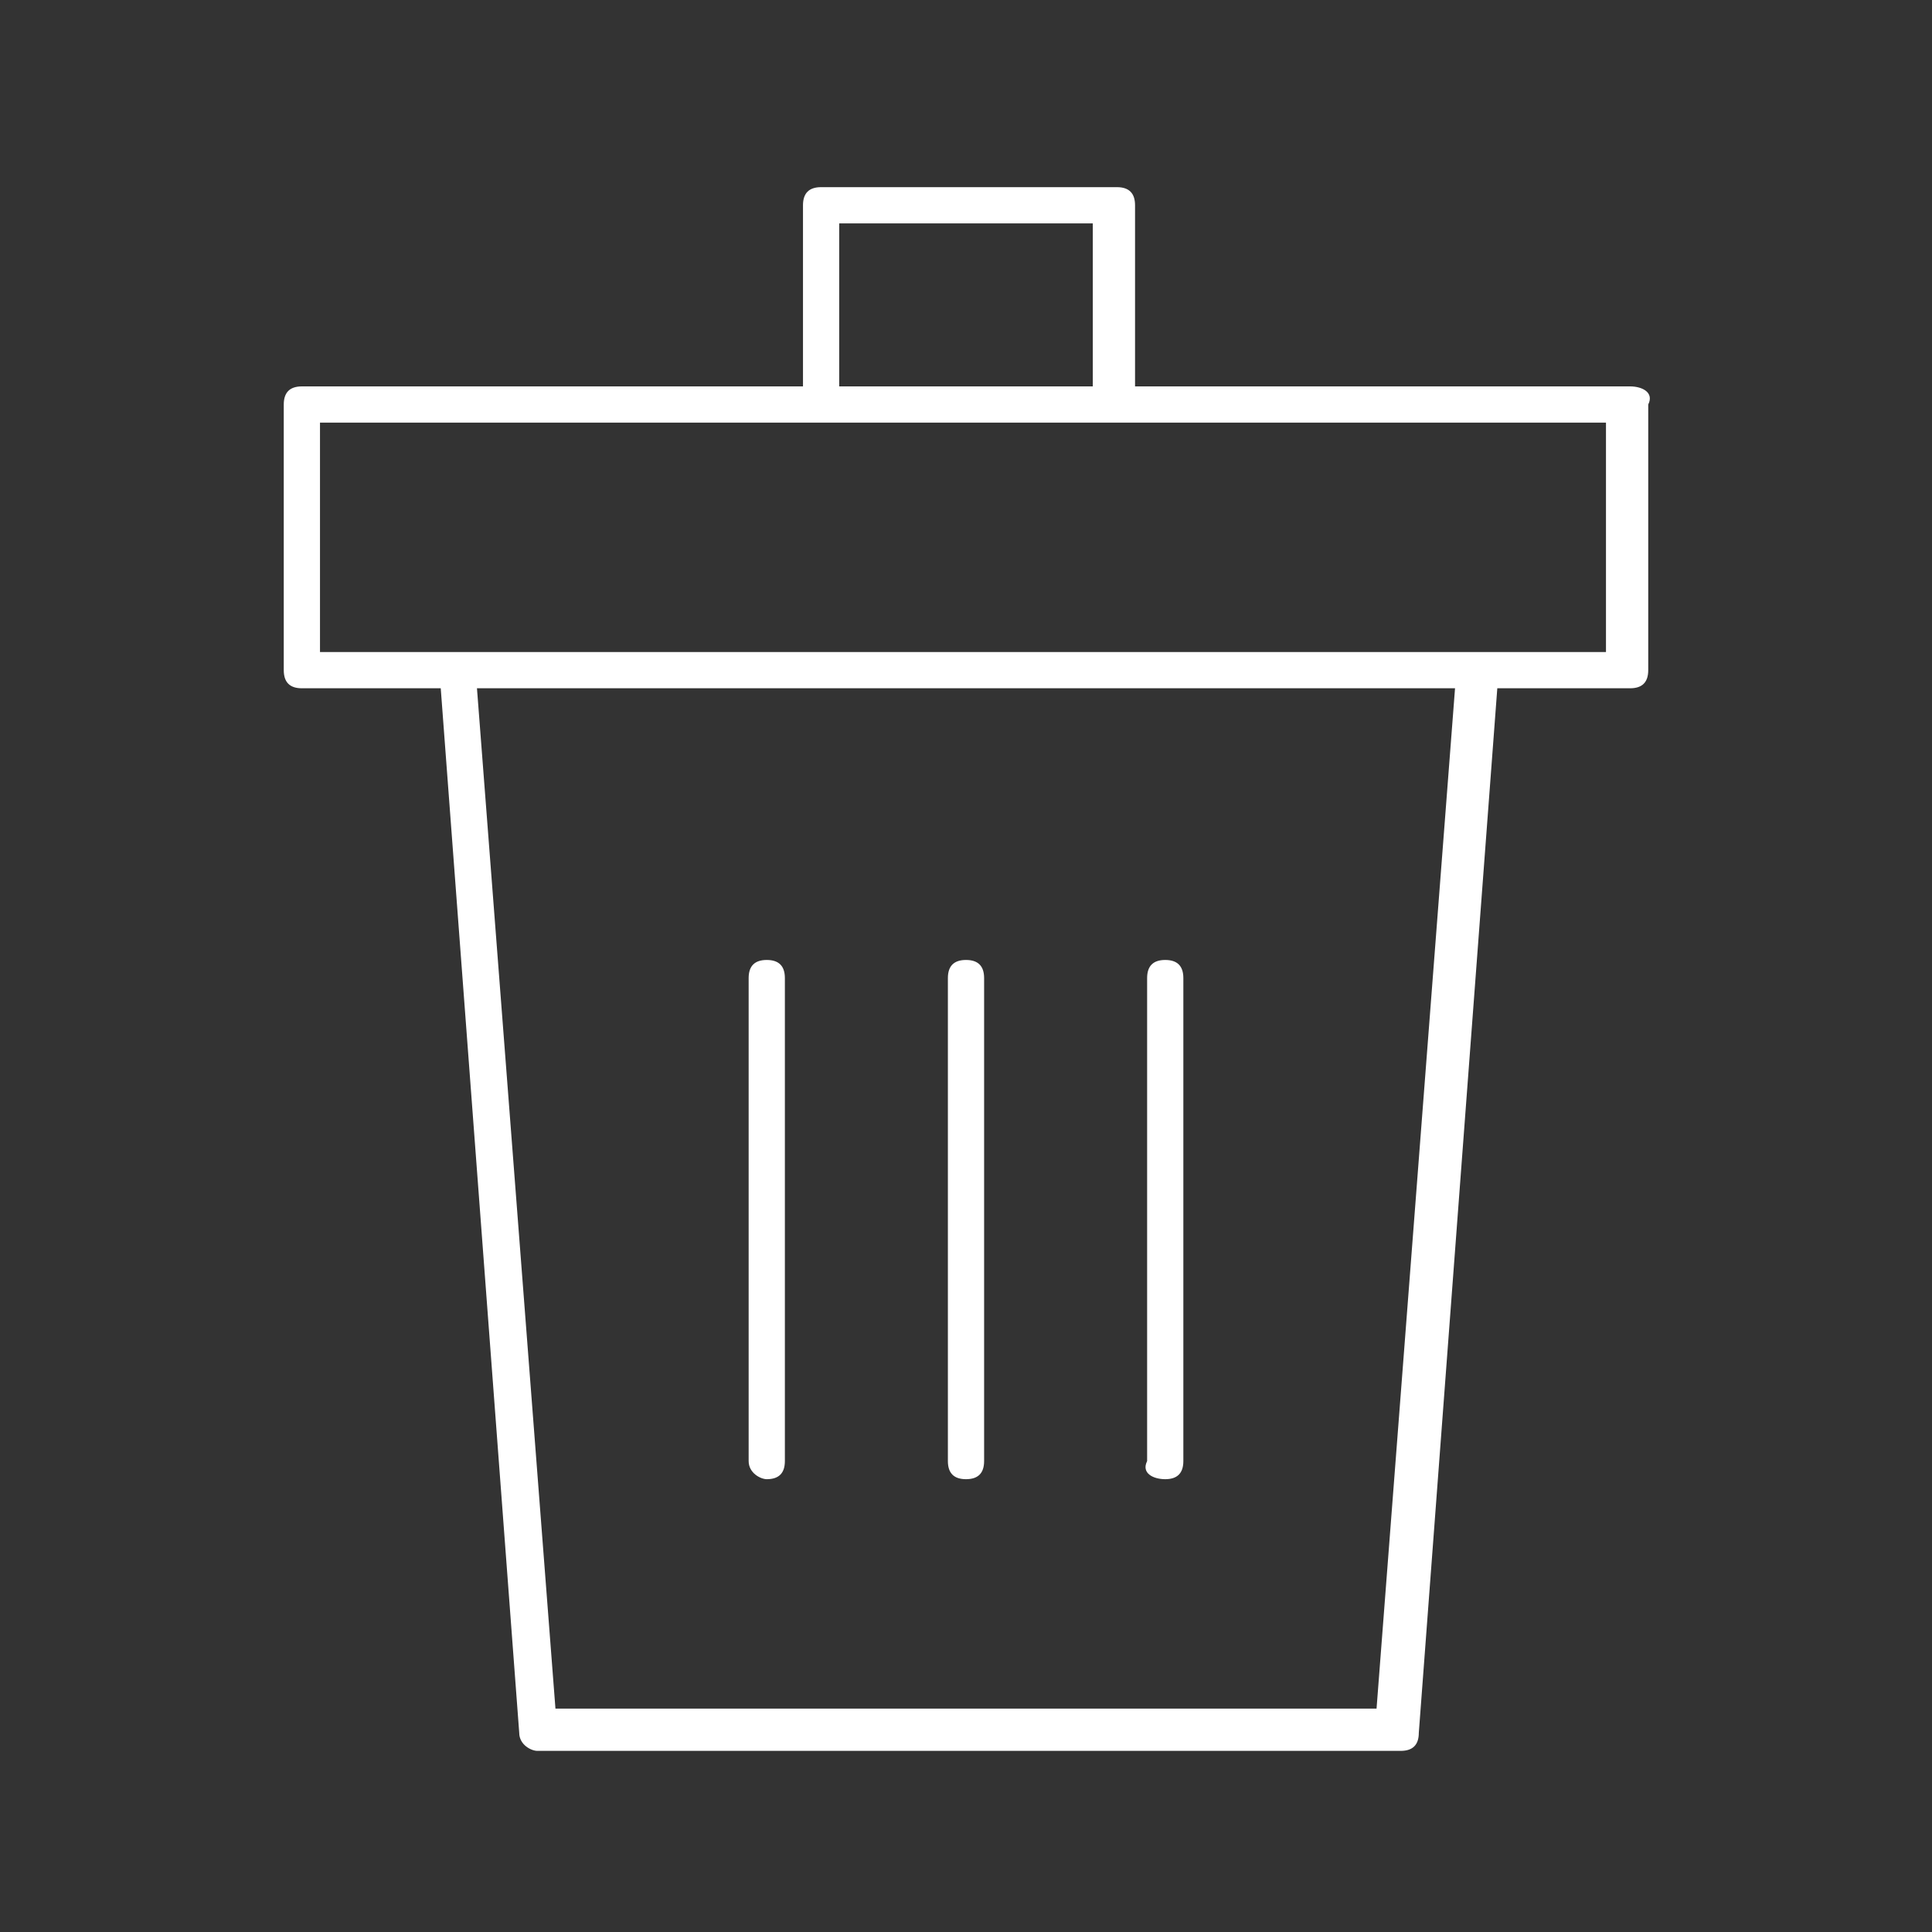
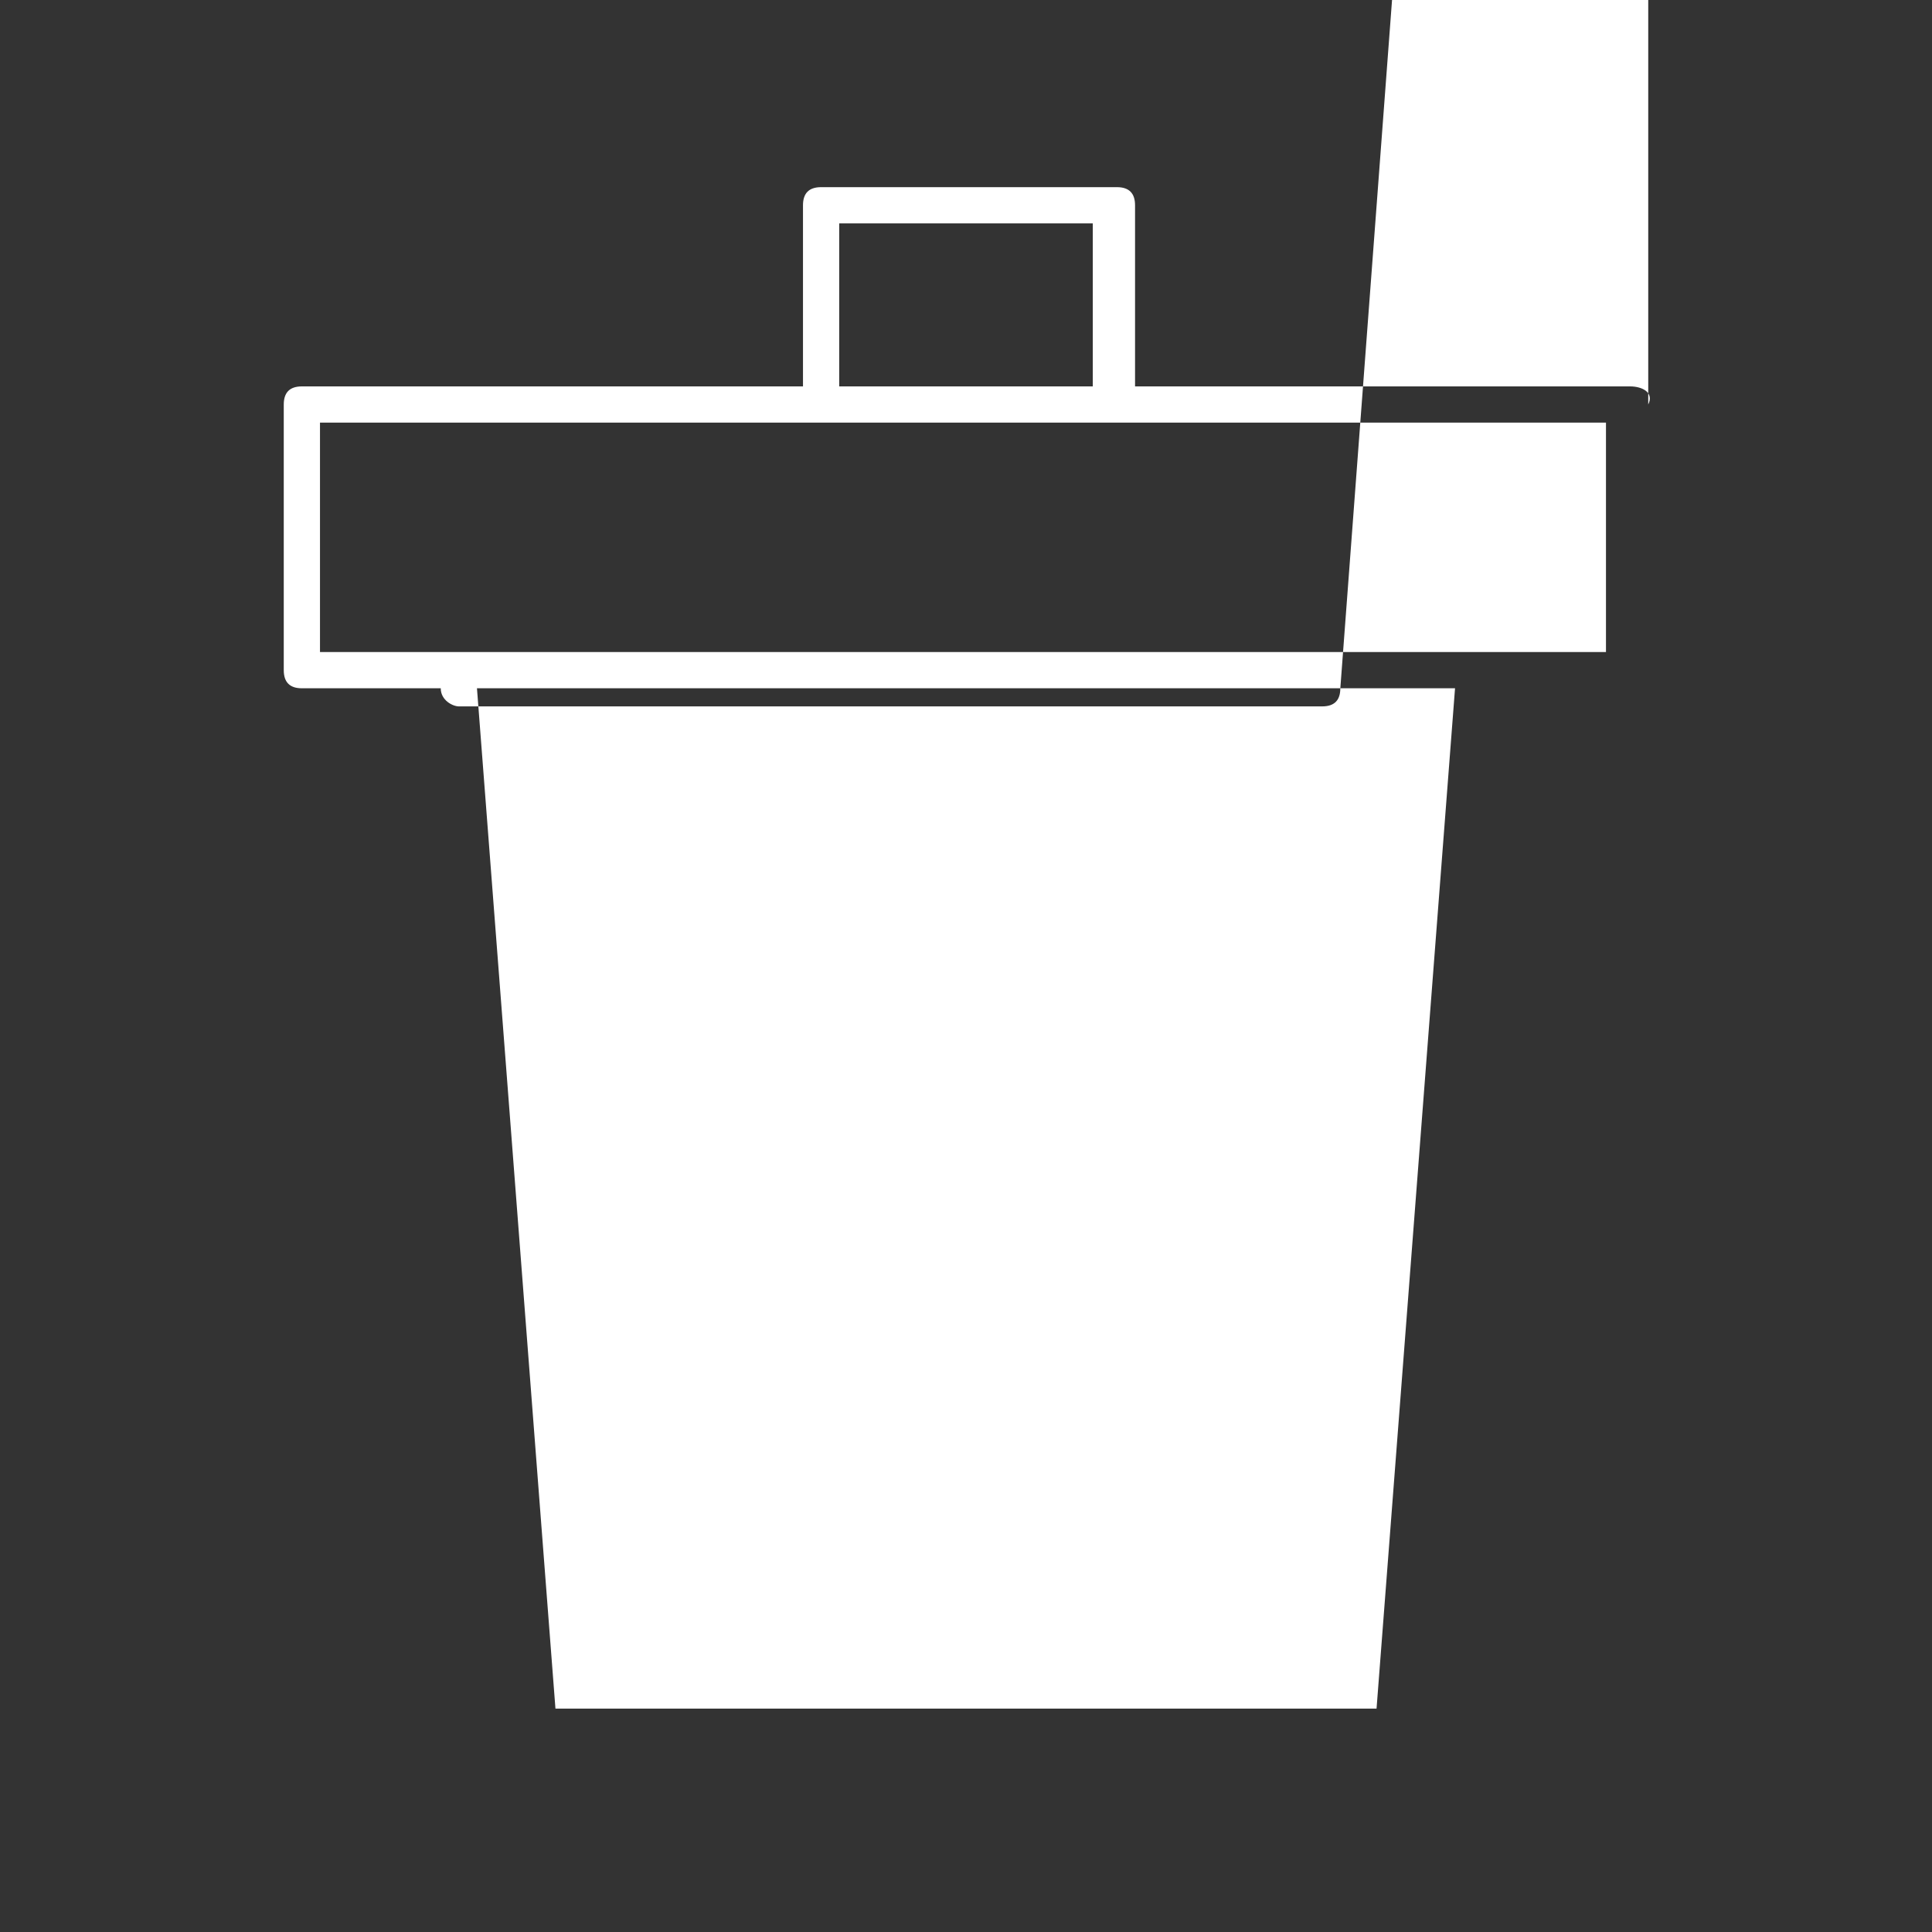
<svg xmlns="http://www.w3.org/2000/svg" version="1.1" id="Ebene_1" x="0px" y="0px" viewBox="0 0 32 32" style="enable-background:new 0 0 32 32;" xml:space="preserve">
  <rect x="0" y="0" width="32" height="32" fill="#333333" stroke="none" />
  <style type="text/css">
	.st0__ship_transport_abfallgut_hell{fill:#FFFFFF;}
</style>
  <g>
-     <path class="st0__ship_transport_abfallgut_hell" d="M27,6.4h-8.2v-3c0-0.2-0.1-0.3-0.3-0.3h-4.9c-0.2,0-0.3,0.1-0.3,0.3v3H5c-0.2,0-0.3,0.1-0.3,0.3v4.4   c0,0.2,0.1,0.3,0.3,0.3h2.3l1.3,17.3c0,0.2,0.2,0.3,0.3,0.3h14.3c0.2,0,0.3-0.1,0.3-0.3l1.3-17.3H27c0.2,0,0.3-0.1,0.3-0.3V6.7   C27.4,6.5,27.2,6.4,27,6.4z M13.9,3.7h4.2v2.7h-4.2V3.7z M22.8,28.3H9.2L7.9,11.4h16.2L22.8,28.3z M26.7,10.8h-2.2H7.6H5.3V7h8.2   h4.9h8.2V10.8z" />
-     <path class="st0__ship_transport_abfallgut_hell" d="M19.3,24.5c0.2,0,0.3-0.1,0.3-0.3v-8c0-0.2-0.1-0.3-0.3-0.3c-0.2,0-0.3,0.1-0.3,0.3v8   C18.9,24.4,19.1,24.5,19.3,24.5z" />
-     <path class="st0__ship_transport_abfallgut_hell" d="M16,24.5c0.2,0,0.3-0.1,0.3-0.3v-8c0-0.2-0.1-0.3-0.3-0.3s-0.3,0.1-0.3,0.3v8C15.7,24.4,15.8,24.5,16,24.5z" />
+     <path class="st0__ship_transport_abfallgut_hell" d="M27,6.4h-8.2v-3c0-0.2-0.1-0.3-0.3-0.3h-4.9c-0.2,0-0.3,0.1-0.3,0.3v3H5c-0.2,0-0.3,0.1-0.3,0.3v4.4   c0,0.2,0.1,0.3,0.3,0.3h2.3c0,0.2,0.2,0.3,0.3,0.3h14.3c0.2,0,0.3-0.1,0.3-0.3l1.3-17.3H27c0.2,0,0.3-0.1,0.3-0.3V6.7   C27.4,6.5,27.2,6.4,27,6.4z M13.9,3.7h4.2v2.7h-4.2V3.7z M22.8,28.3H9.2L7.9,11.4h16.2L22.8,28.3z M26.7,10.8h-2.2H7.6H5.3V7h8.2   h4.9h8.2V10.8z" />
    <path class="st0__ship_transport_abfallgut_hell" d="M12.7,24.5c0.2,0,0.3-0.1,0.3-0.3v-8c0-0.2-0.1-0.3-0.3-0.3c-0.2,0-0.3,0.1-0.3,0.3v8   C12.4,24.4,12.6,24.5,12.7,24.5z" />
  </g>
</svg>